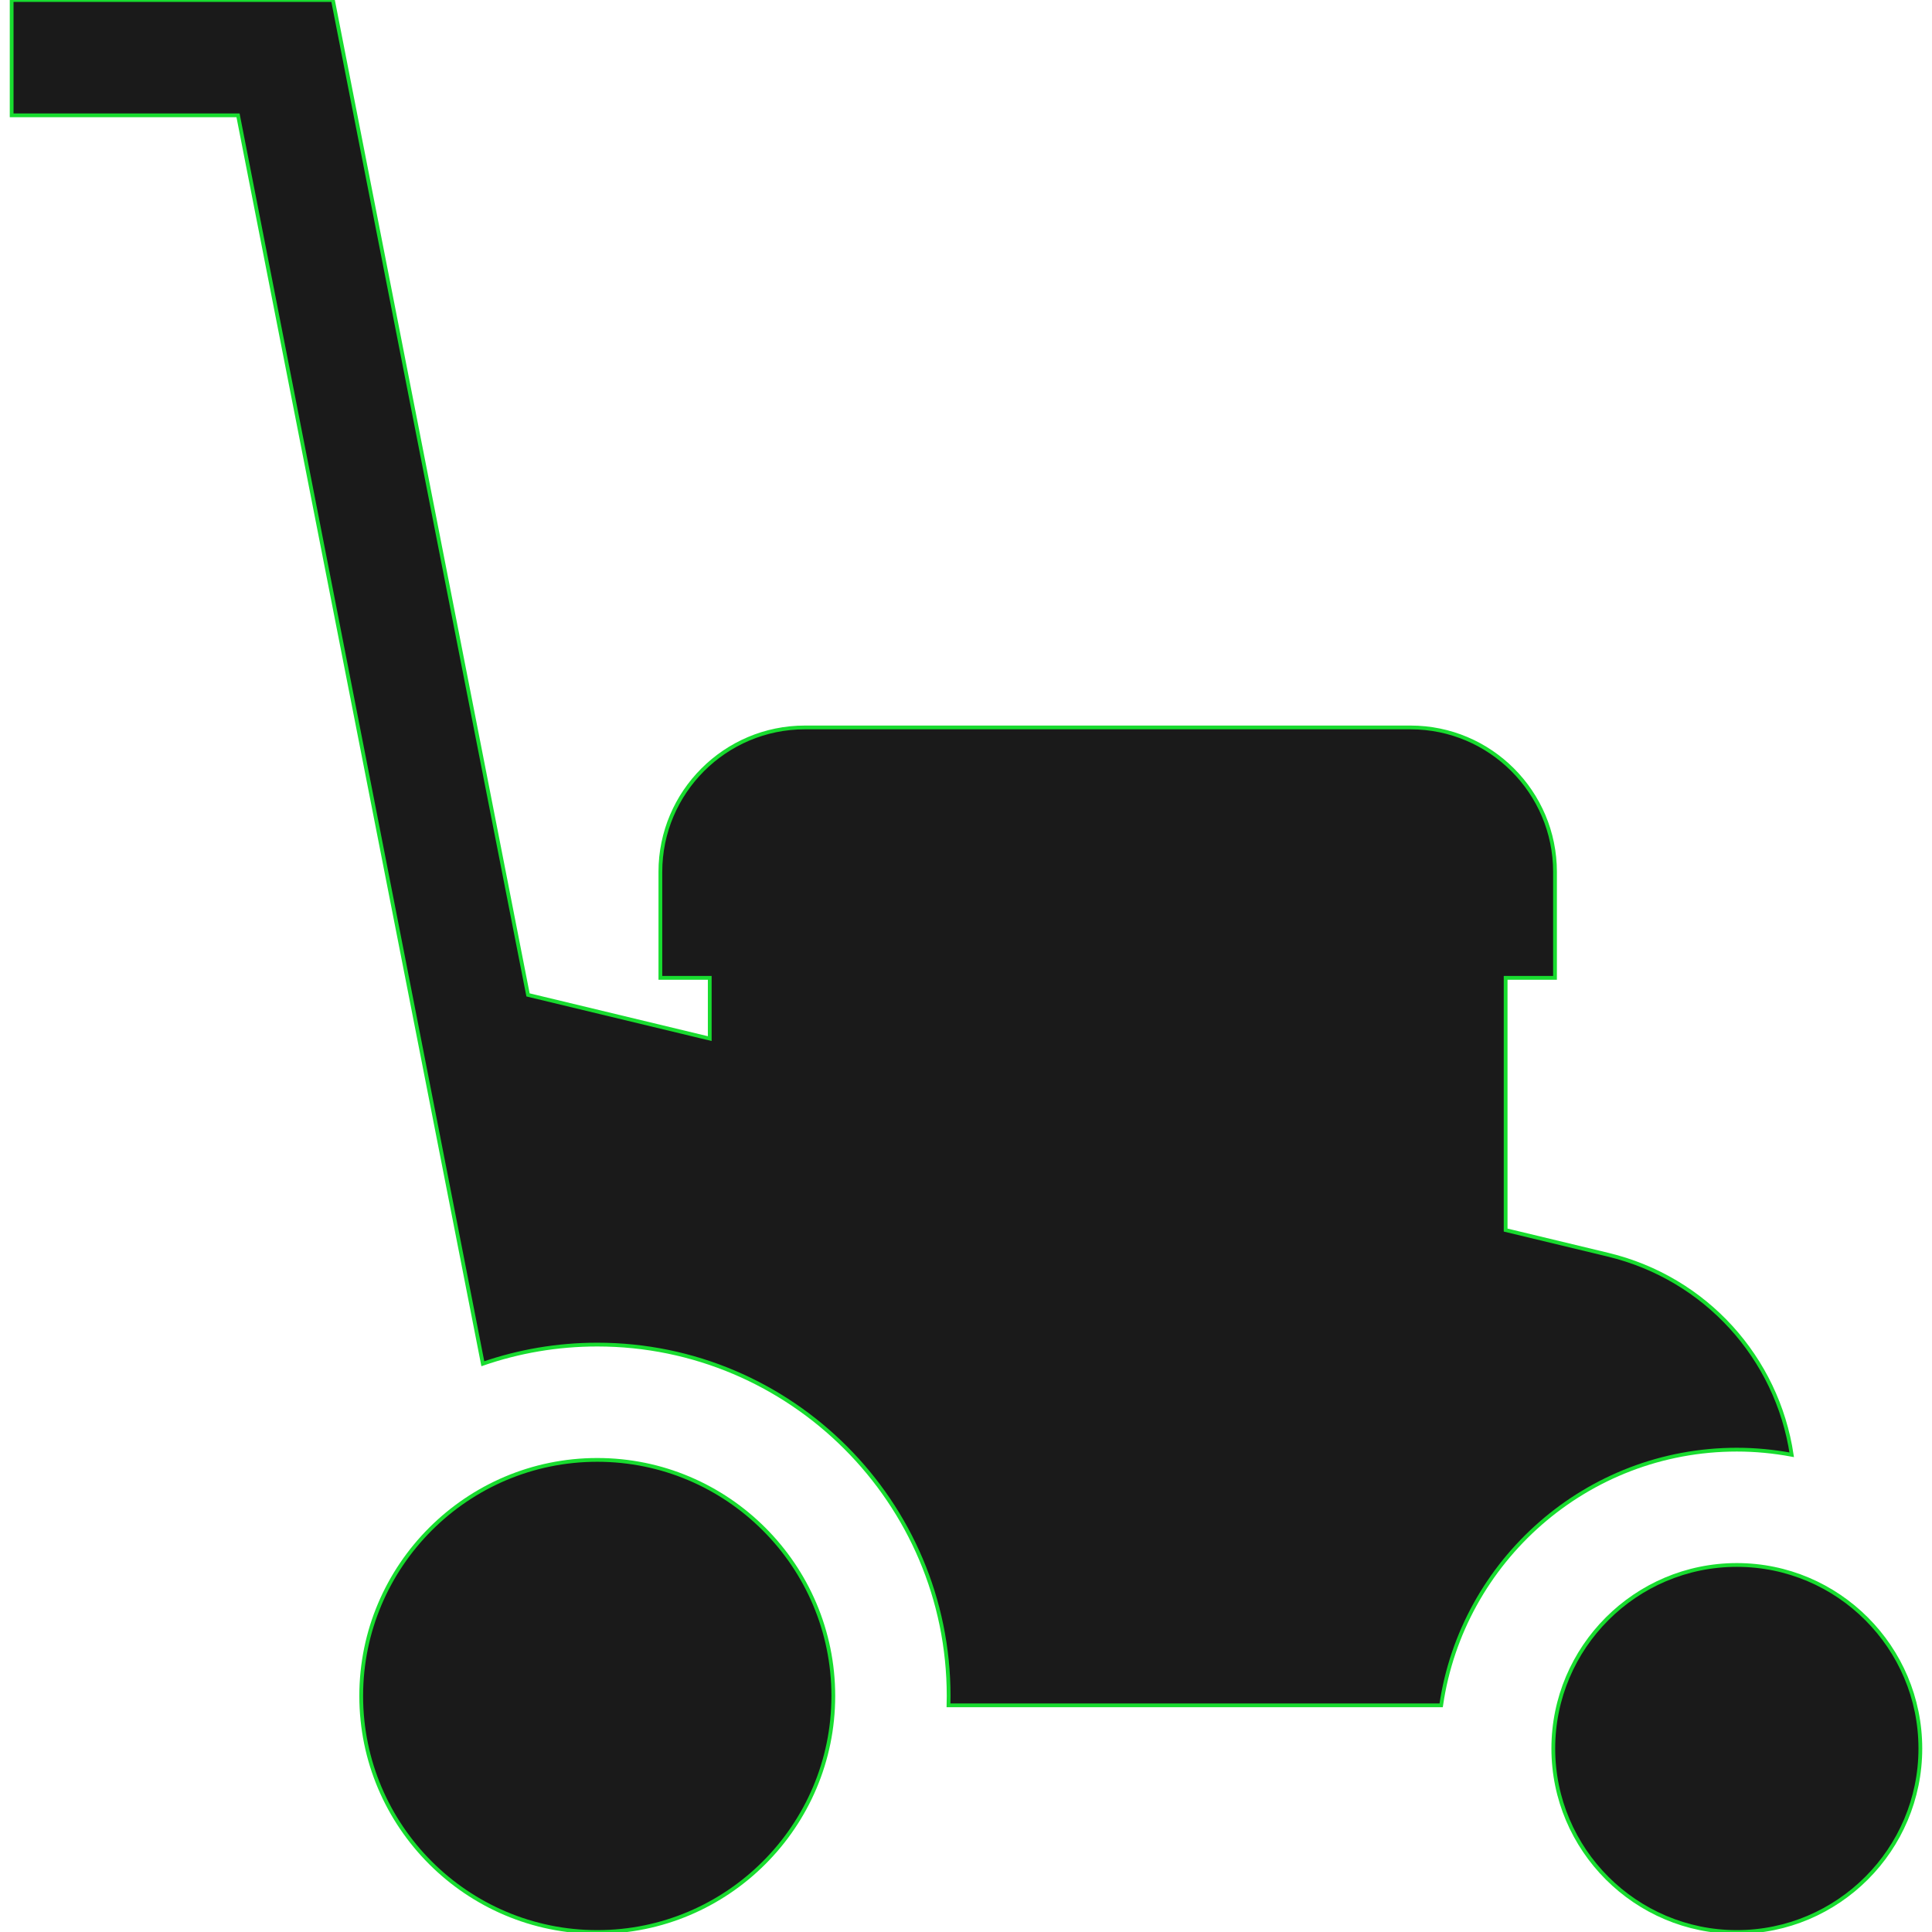
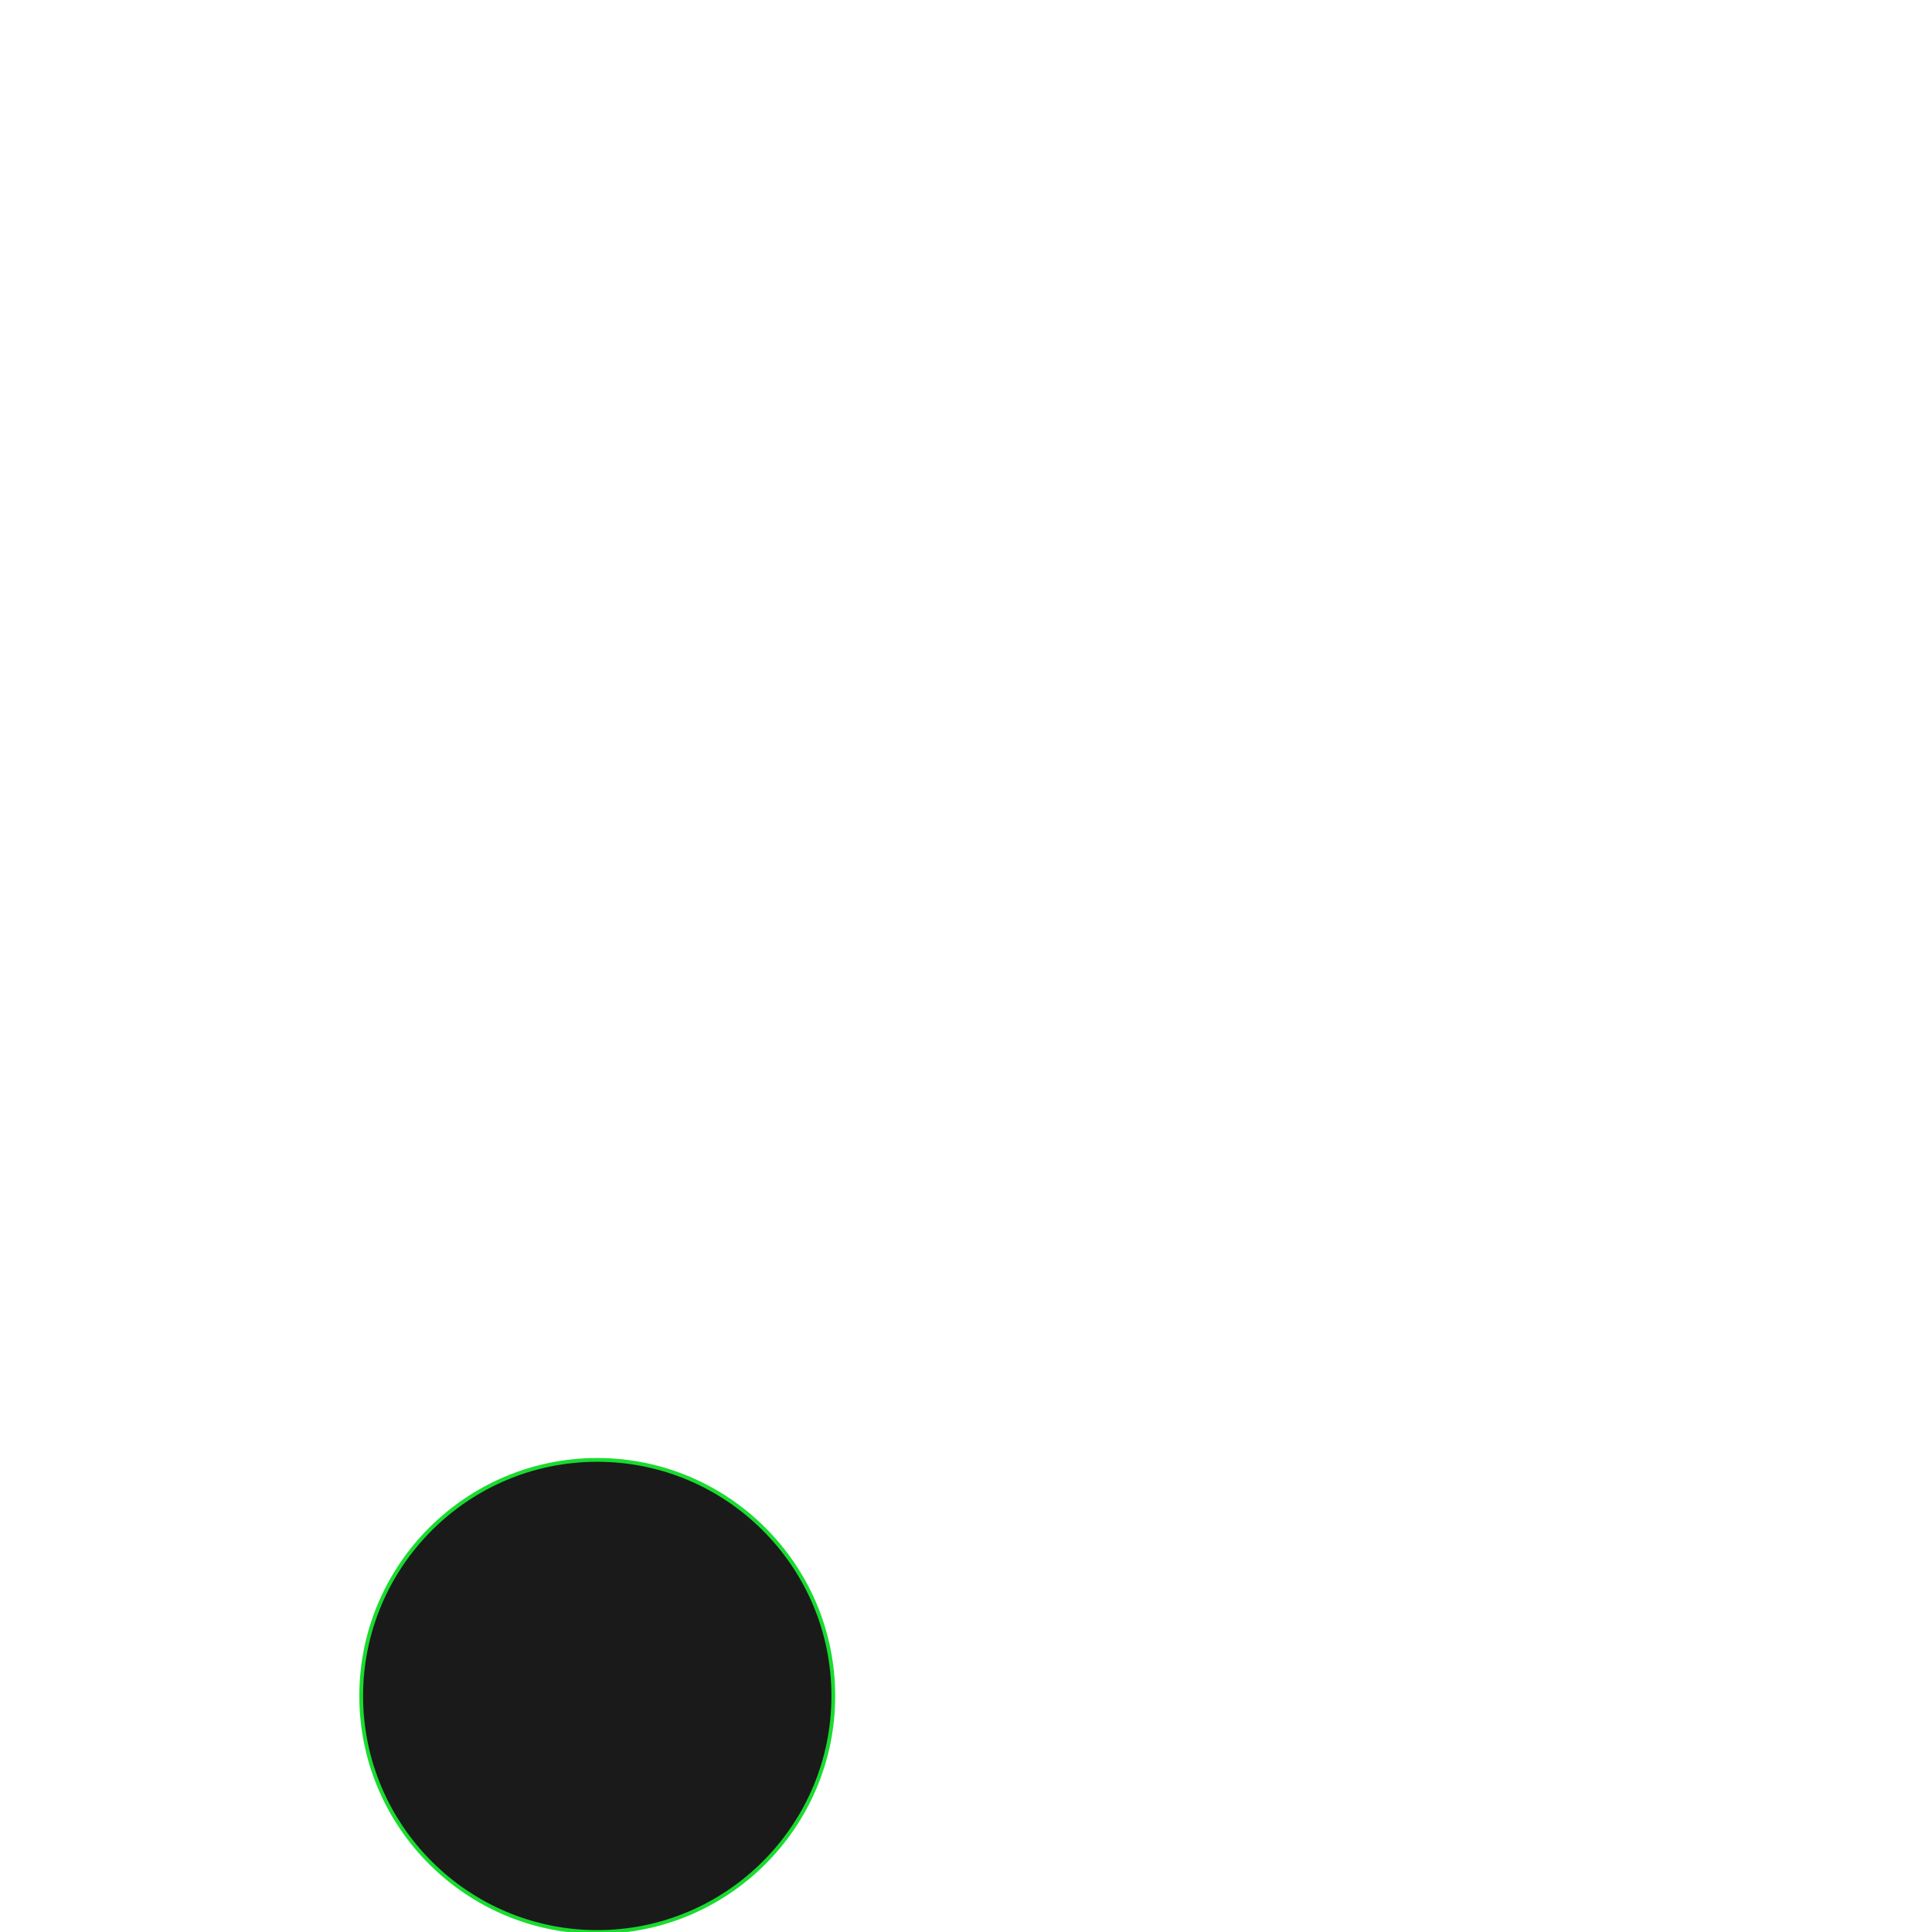
<svg xmlns="http://www.w3.org/2000/svg" fill="#1a1a1a" height="64px" width="64px" version="1.1" id="Layer_1" viewBox="0 0 512.001 512.001" xml:space="preserve" stroke="#18dc2f">
  <g id="SVGRepo_bgCarrier" stroke-width="0" />
  <g id="SVGRepo_tracerCarrier" stroke-linecap="round" stroke-linejoin="round" />
  <g id="SVGRepo_iconCarrier">
    <g>
      <g>
-         <path d="M426.126,332.505l-27.116-6.523v-66.84h13.084v-28.086c0-21.106-17.17-38.276-38.276-38.276H213.283 c-21.106,0-38.276,17.17-38.276,38.276v28.086h13.084v16.101l-48.162-11.586L88.228,0H3.087v30.559h59.992l54.379,277.314 l10.497,53.532c9.511-3.286,19.714-5.075,30.327-5.075c51.344,0,93.115,41.771,93.115,93.116c0,0.833-0.012,1.663-0.034,2.491 h130.56c5.556-38.27,38.571-67.764,78.356-67.764c4.969,0,9.825,0.482,14.543,1.361 C470.966,359.859,452.028,338.736,426.126,332.505z" />
-       </g>
+         </g>
    </g>
    <g>
      <g>
        <path d="M158.281,386.888c-34.493,0-62.556,28.063-62.556,62.557c0,34.494,28.063,62.556,62.556,62.556 c34.493,0,62.556-28.063,62.556-62.556C220.837,414.951,192.774,386.888,158.281,386.888z" />
      </g>
    </g>
    <g>
      <g>
-         <path d="M460.279,414.731c-26.817,0-48.635,21.817-48.635,48.635c0,26.818,21.817,48.635,48.635,48.635 c26.818,0,48.635-21.817,48.635-48.635C508.914,436.548,487.096,414.731,460.279,414.731z" />
-       </g>
+         </g>
    </g>
  </g>
</svg>